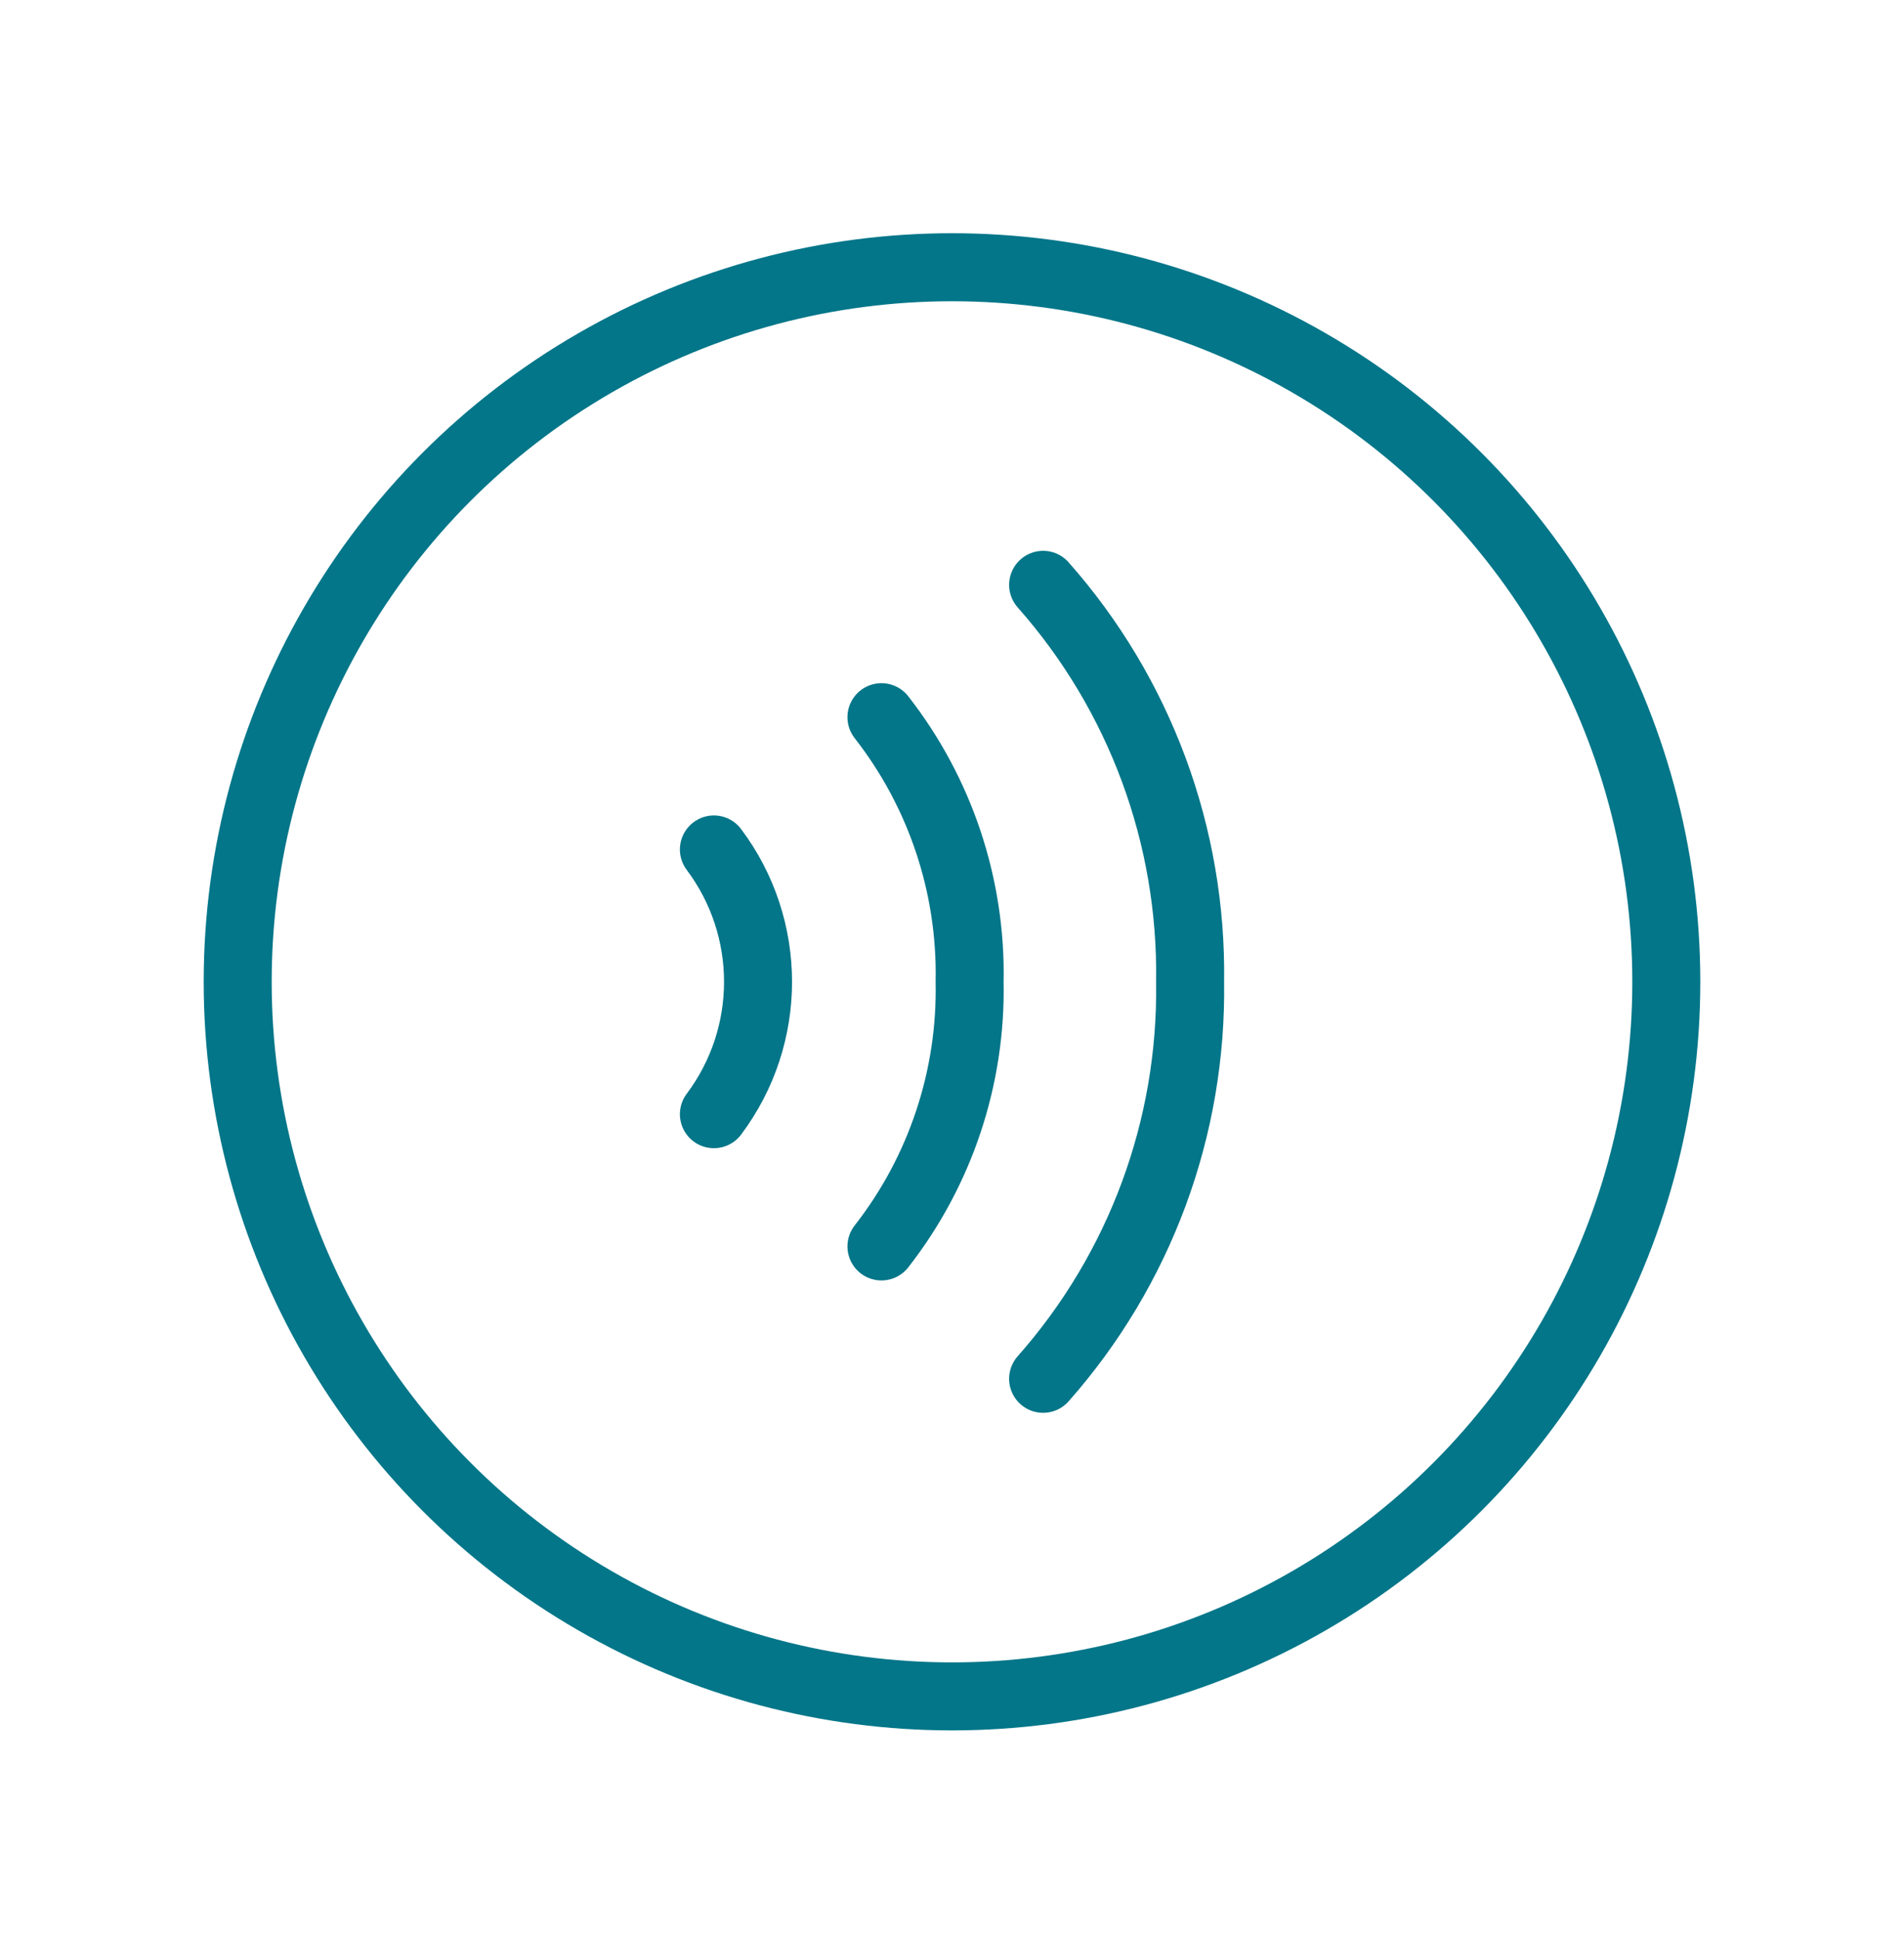
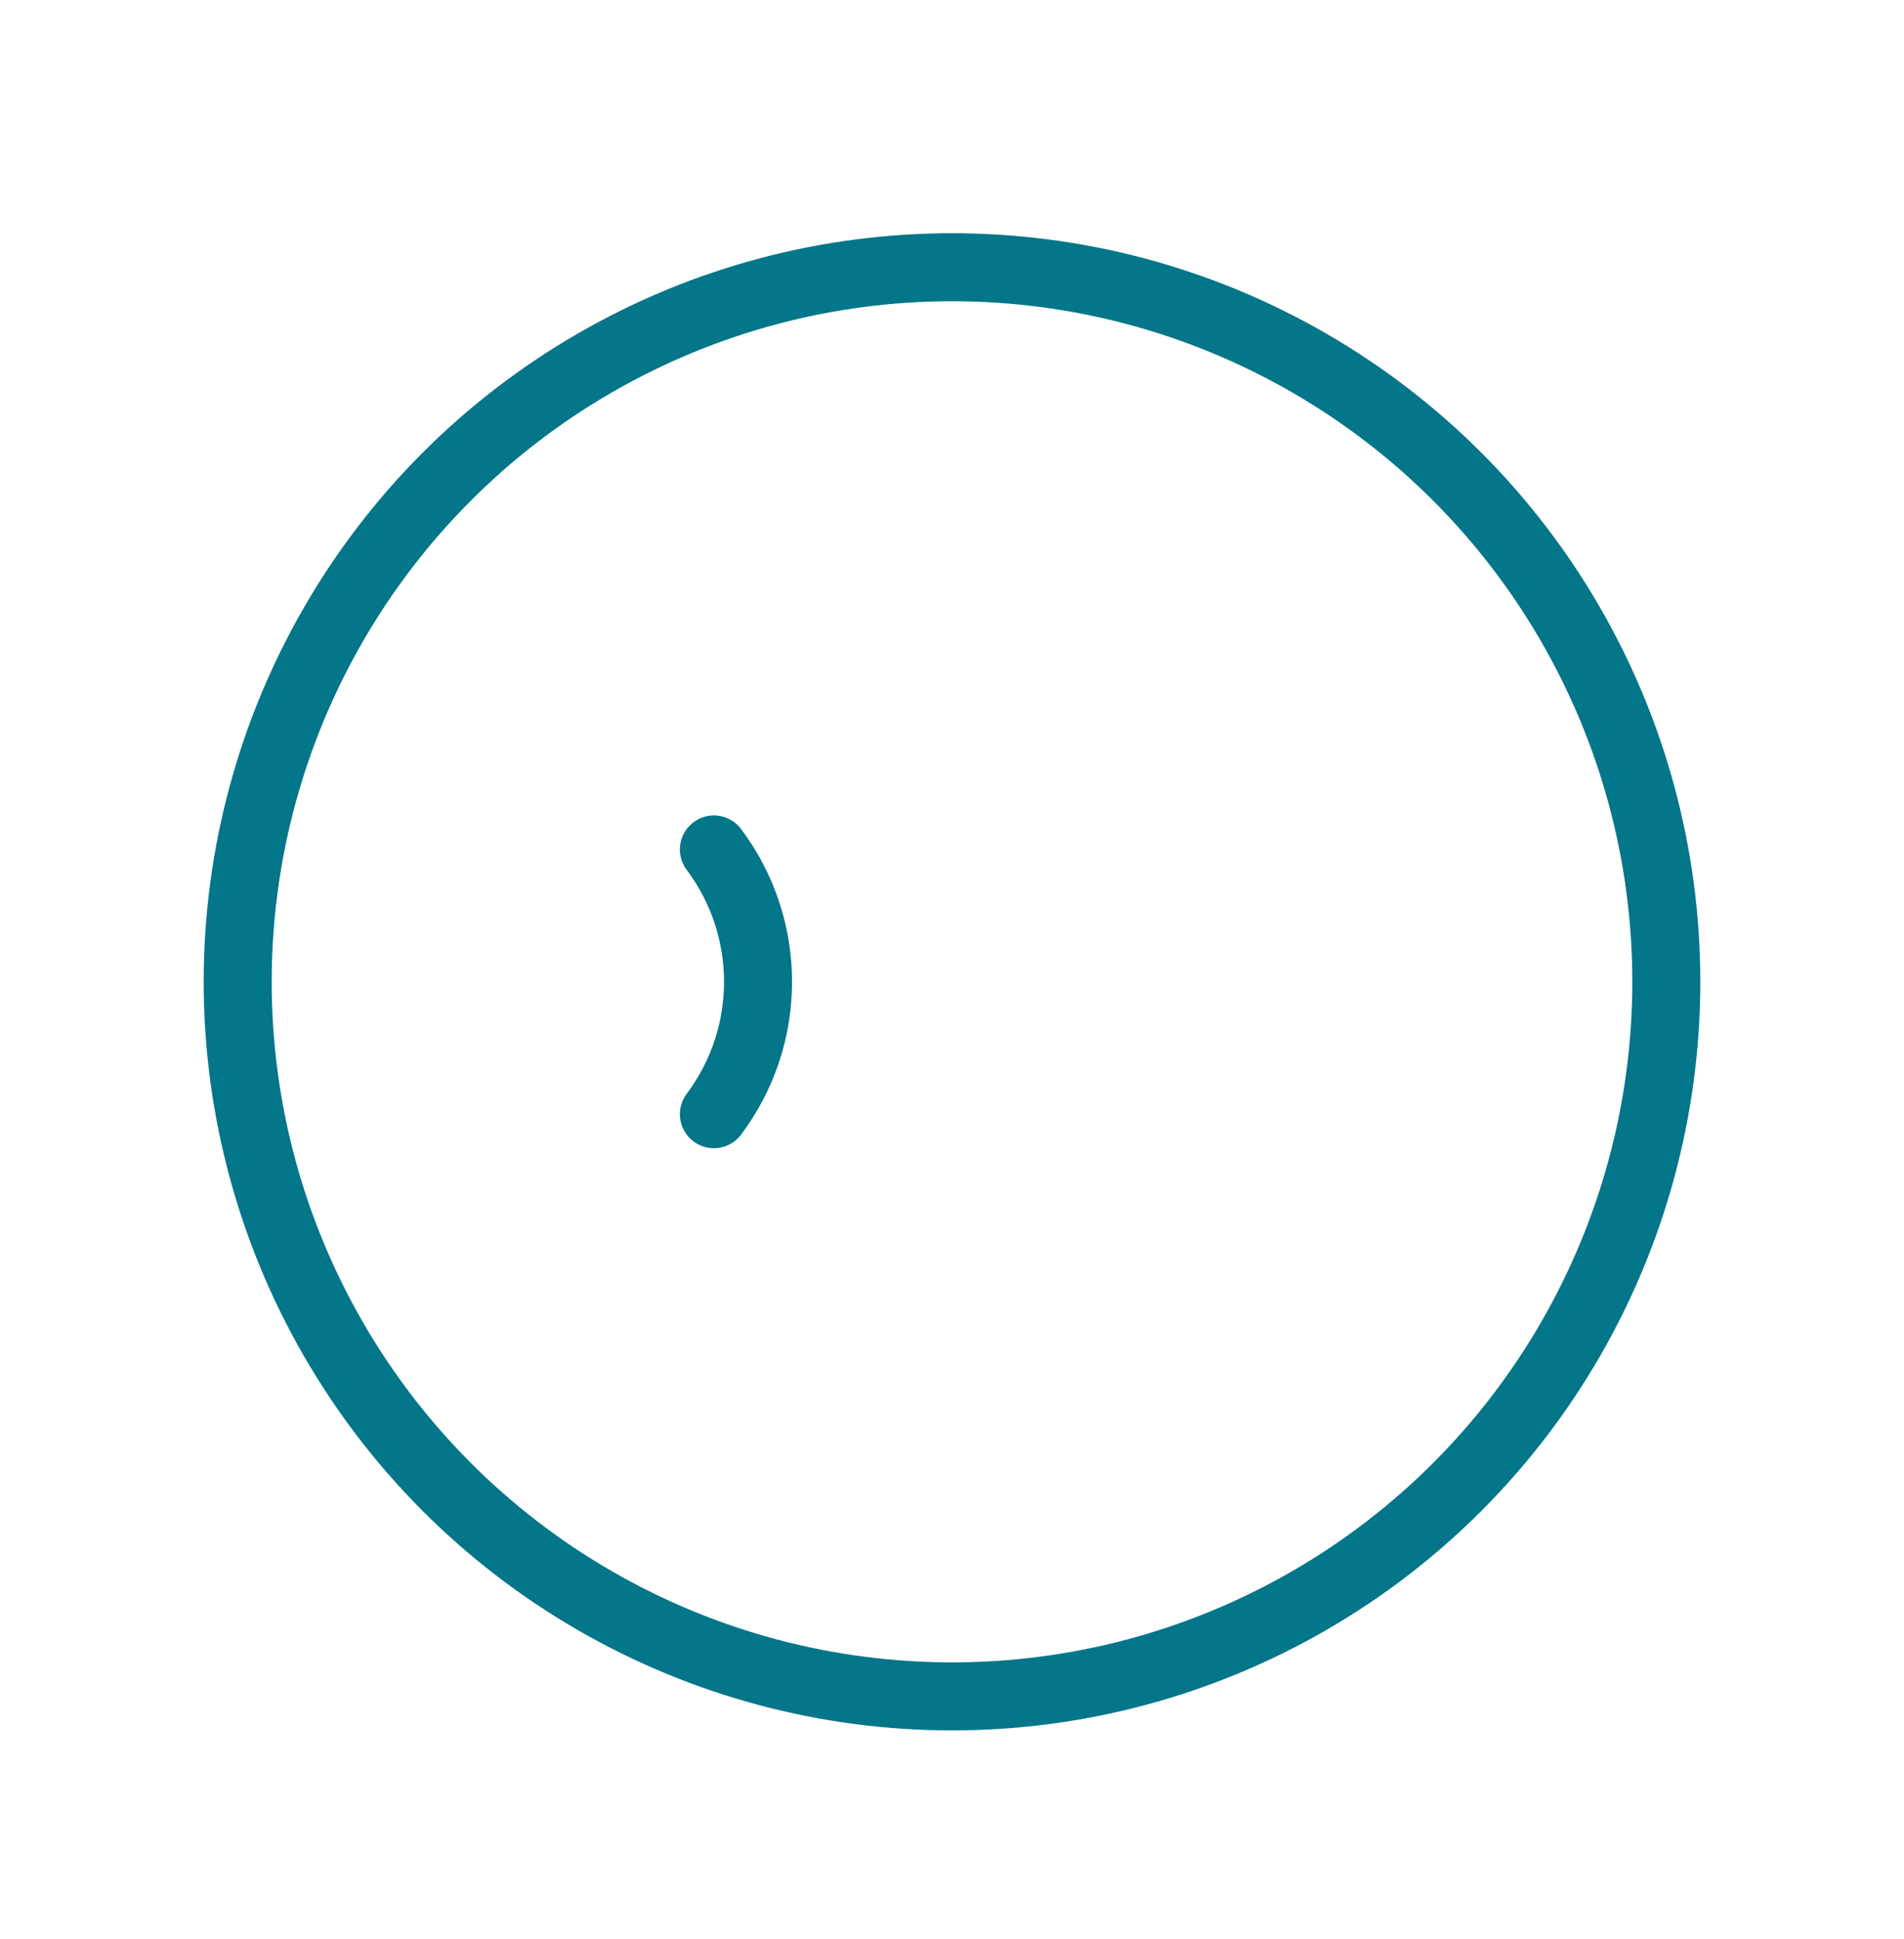
<svg xmlns="http://www.w3.org/2000/svg" width="56" height="57" viewBox="0 0 56 57" fill="none">
  <circle cx="28" cy="28.866" r="21.009" stroke="#037689" stroke-width="2" stroke-linecap="round" stroke-linejoin="round" />
-   <path d="M30.68 17.195C33.526 20.41 35.067 24.573 35.003 28.866C35.067 33.16 33.526 37.322 30.68 40.538" stroke="#037689" stroke-width="2" stroke-linecap="round" stroke-linejoin="round" />
-   <path d="M25.925 21.086C27.658 23.304 28.574 26.052 28.518 28.866C28.574 31.681 27.658 34.428 25.925 36.646" stroke="#037689" stroke-width="2" stroke-linecap="round" stroke-linejoin="round" />
  <path d="M20.997 24.975C22.728 27.281 22.728 30.452 20.997 32.758" stroke="#037689" stroke-width="2" stroke-linecap="round" stroke-linejoin="round" />
</svg>